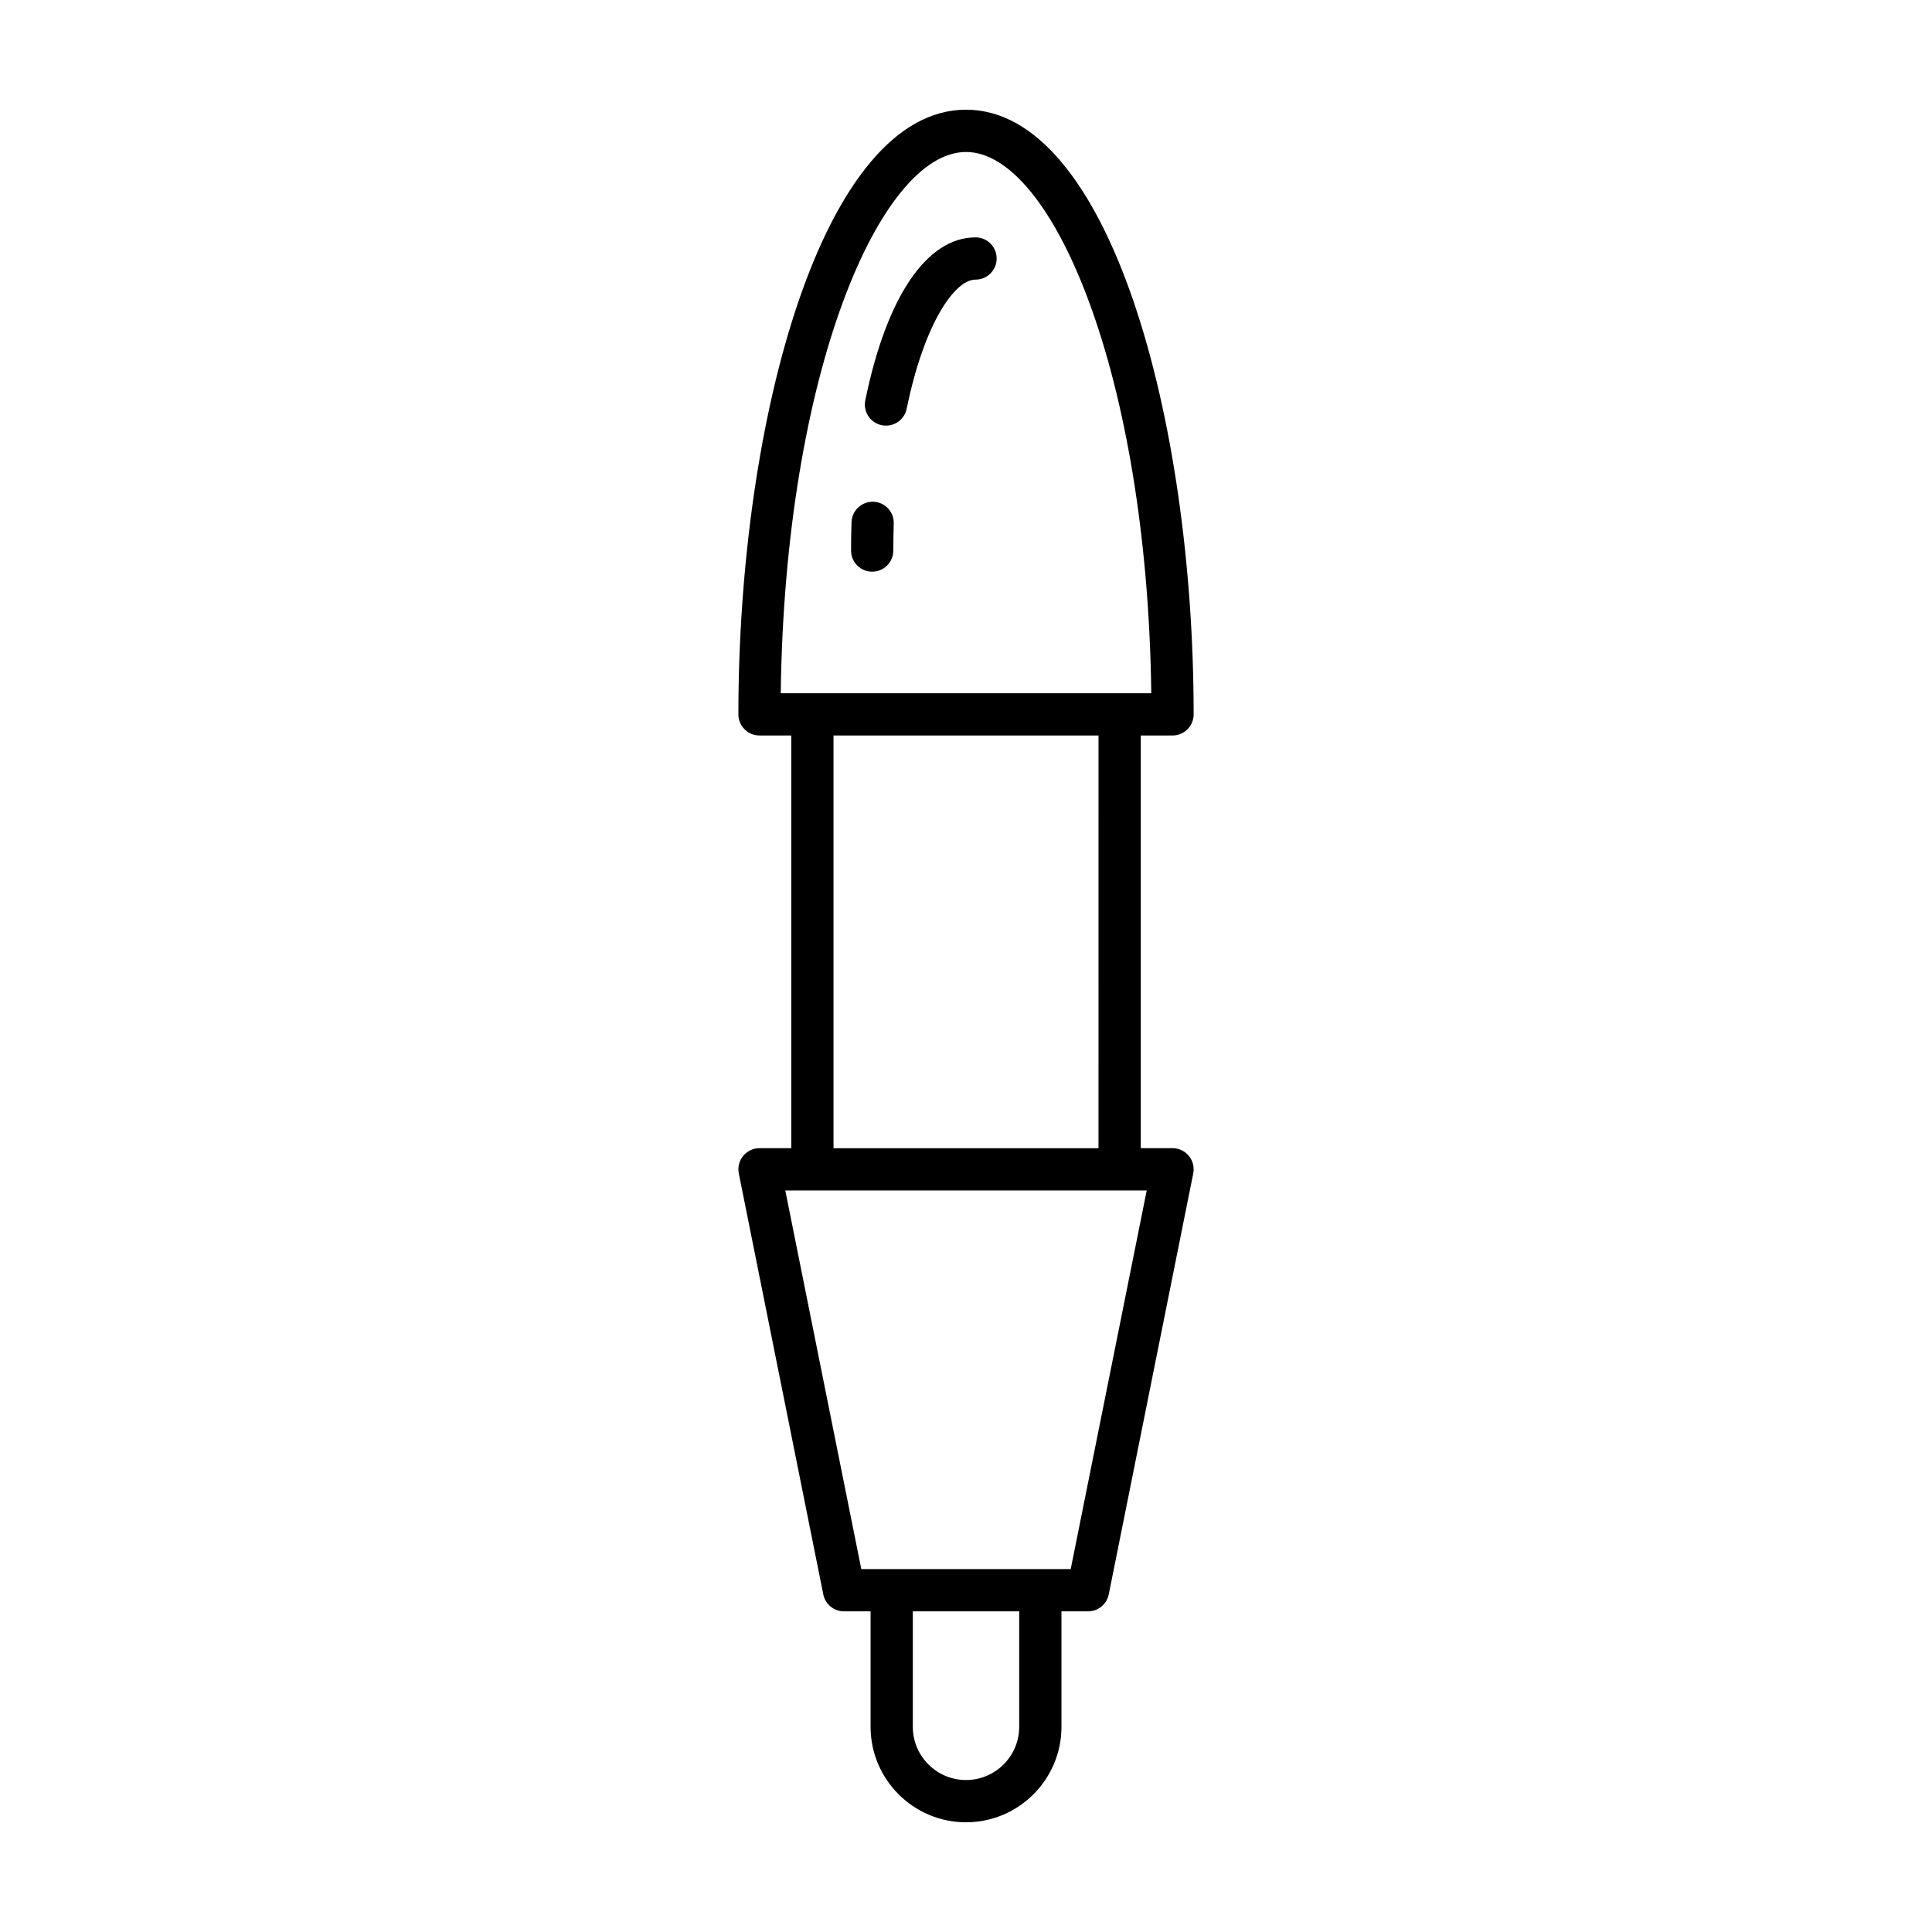
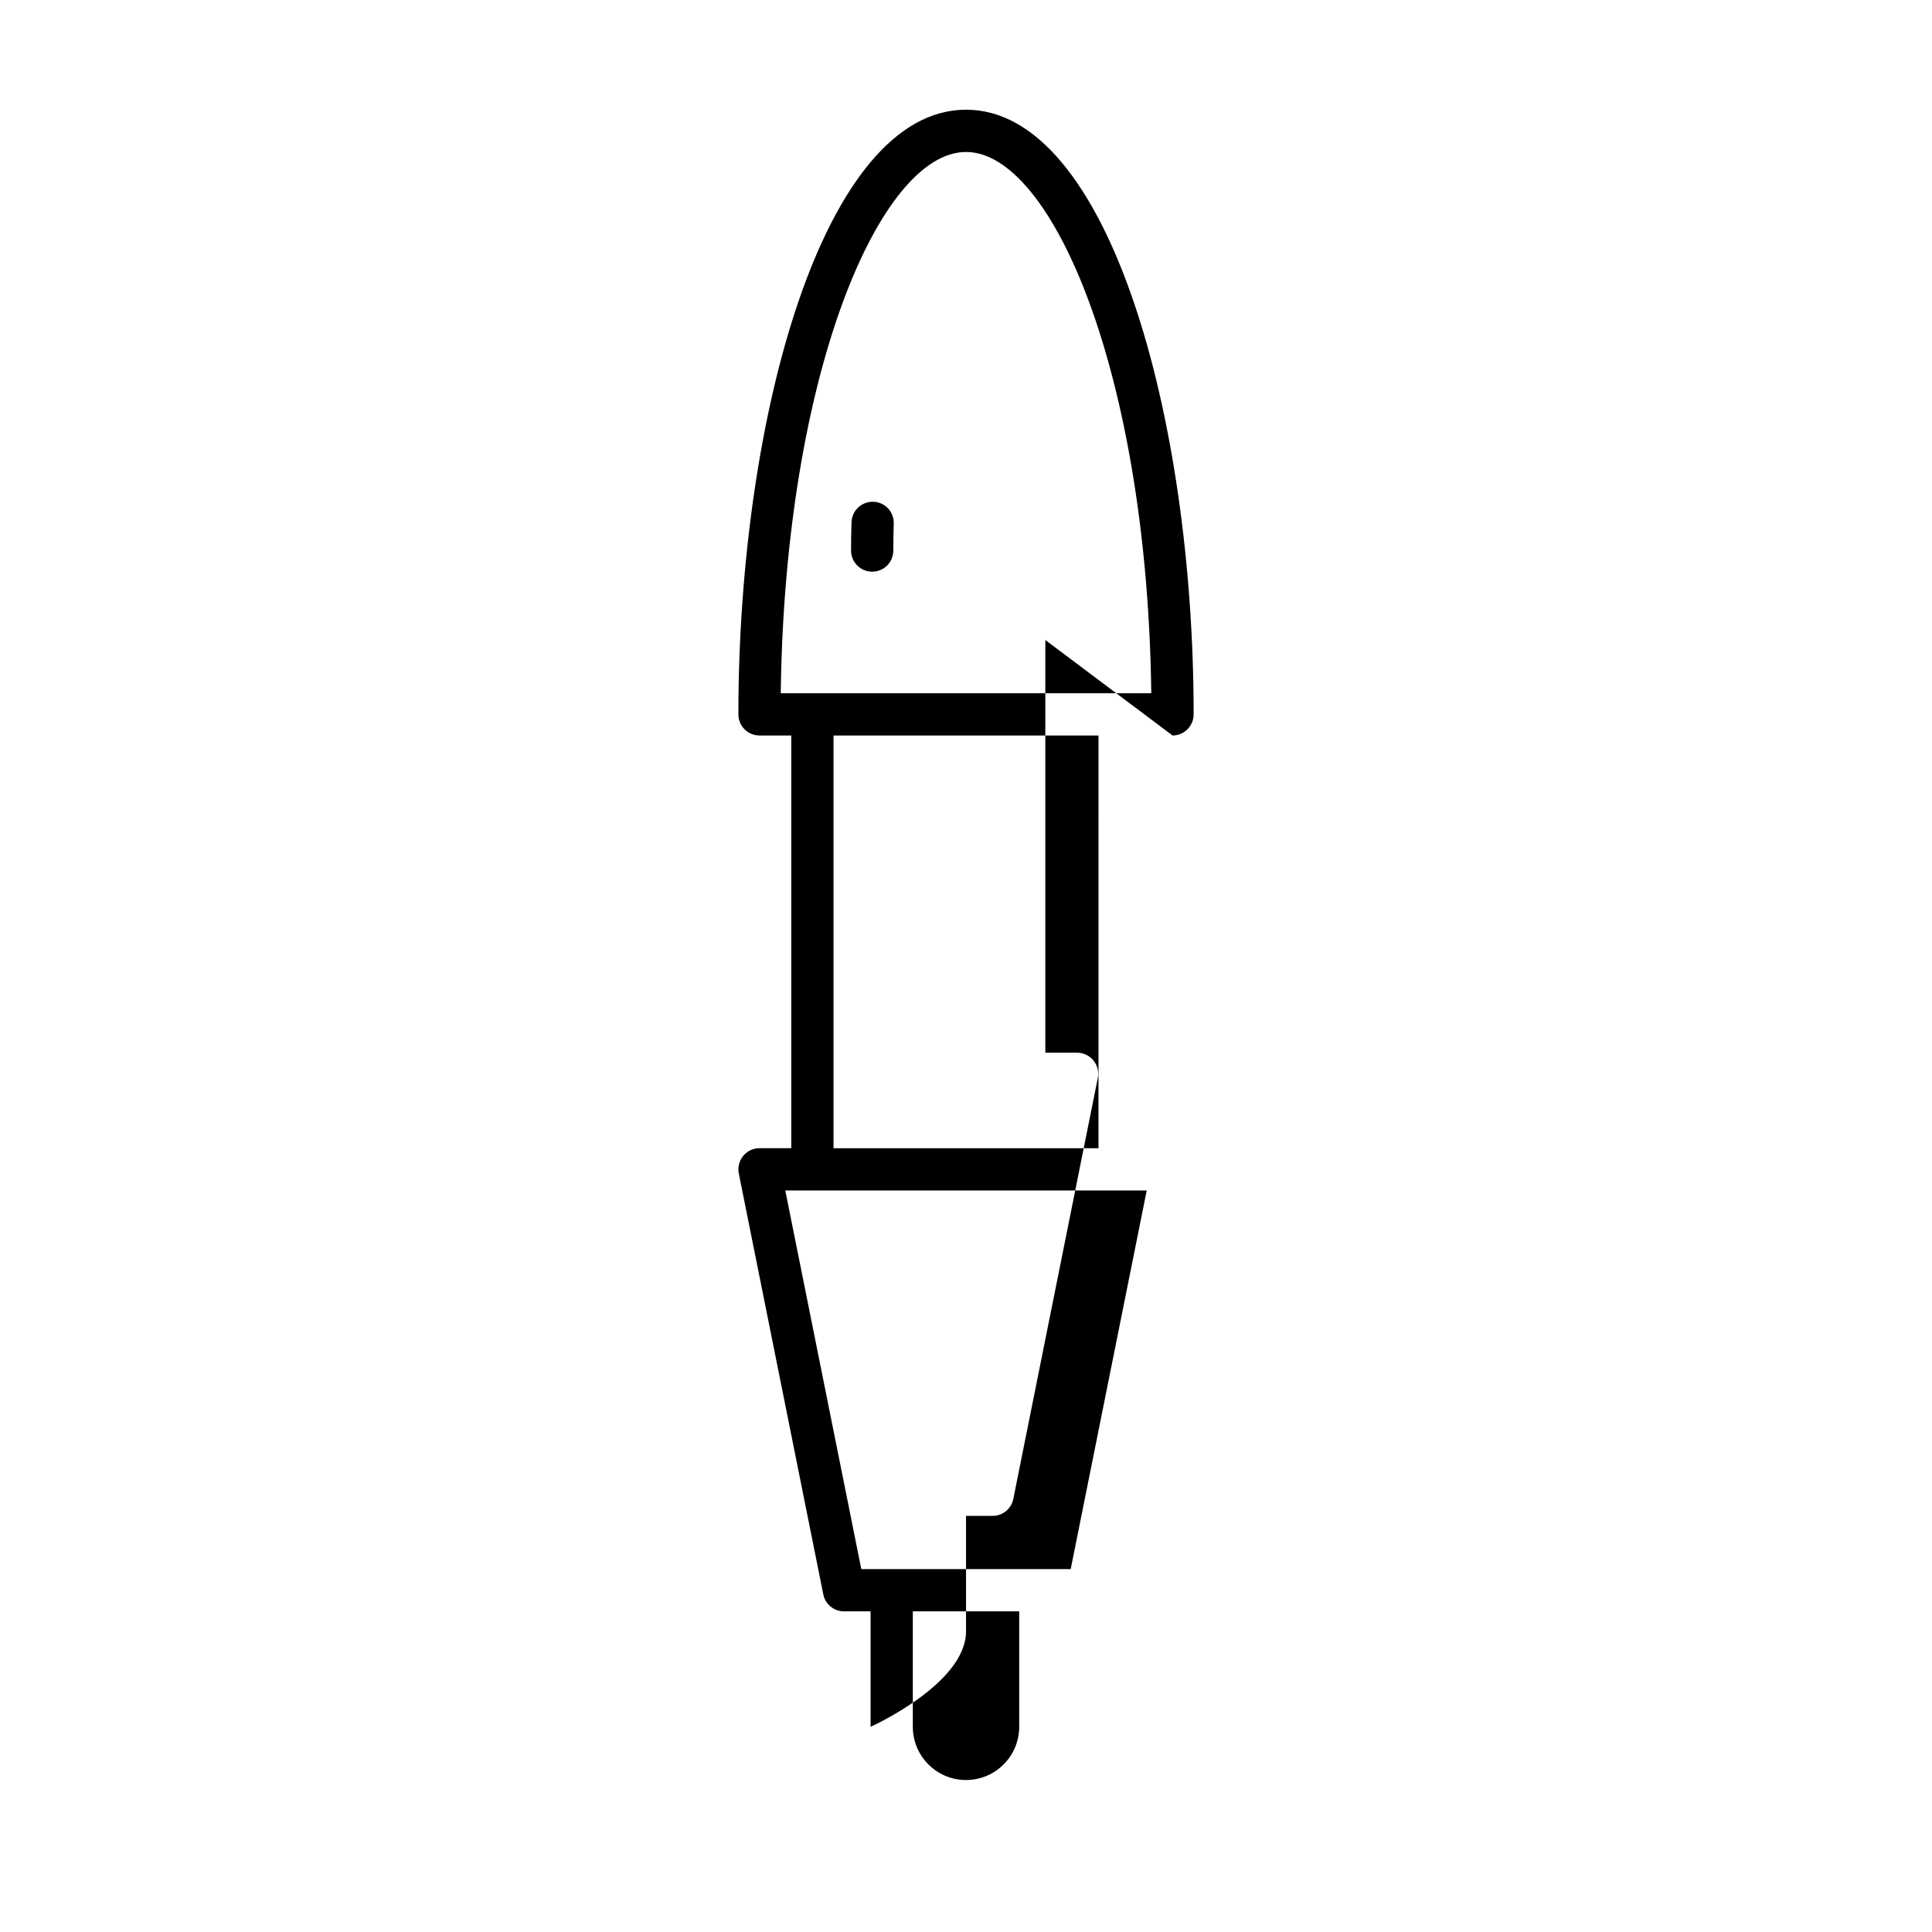
<svg xmlns="http://www.w3.org/2000/svg" fill="#000000" width="800px" height="800px" version="1.1" viewBox="144 144 512 512">
  <g>
-     <path d="m454.73 338.91c3.094 0 5.598-2.504 5.598-5.598 0-78.766-22.566-160.24-60.324-160.24s-60.324 81.477-60.324 160.24c0 3.094 2.504 5.598 5.598 5.598h8.418v109.37h-8.418c-1.68 0-3.269 0.754-4.328 2.051-1.066 1.297-1.488 3.008-1.16 4.652l22.391 111.55c0.523 2.613 2.82 4.492 5.488 4.492h7.043v30.598c0 13.949 11.348 25.301 25.293 25.301s25.293-11.348 25.293-25.301v-30.598h7.043c2.668 0 4.965-1.879 5.488-4.492l22.391-111.55c0.328-1.645-0.094-3.356-1.16-4.652-1.059-1.297-2.652-2.051-4.328-2.051h-8.418v-109.37zm-40.629 262.71c0 7.777-6.324 14.105-14.098 14.105s-14.098-6.324-14.098-14.105v-30.598h28.195zm33.793-142.14-20.145 100.35h-55.496l-20.145-100.35zm-83.004-11.195v-109.37h70.227l-0.004 109.37zm-13.984-120.56c1.07-84.828 26.355-143.45 49.098-143.45s48.023 58.621 49.098 143.45z" />
+     <path d="m454.73 338.91c3.094 0 5.598-2.504 5.598-5.598 0-78.766-22.566-160.24-60.324-160.24s-60.324 81.477-60.324 160.24c0 3.094 2.504 5.598 5.598 5.598h8.418v109.37h-8.418c-1.68 0-3.269 0.754-4.328 2.051-1.066 1.297-1.488 3.008-1.16 4.652l22.391 111.55c0.523 2.613 2.82 4.492 5.488 4.492h7.043v30.598s25.293-11.348 25.293-25.301v-30.598h7.043c2.668 0 4.965-1.879 5.488-4.492l22.391-111.55c0.328-1.645-0.094-3.356-1.16-4.652-1.059-1.297-2.652-2.051-4.328-2.051h-8.418v-109.37zm-40.629 262.71c0 7.777-6.324 14.105-14.098 14.105s-14.098-6.324-14.098-14.105v-30.598h28.195zm33.793-142.14-20.145 100.35h-55.496l-20.145-100.35zm-83.004-11.195v-109.37h70.227l-0.004 109.37zm-13.984-120.56c1.07-84.828 26.355-143.45 49.098-143.45s48.023 58.621 49.098 143.45z" />
    <path d="m375.45 276.97c-3.078-0.098-5.684 2.312-5.785 5.402-0.086 2.481-0.125 4.992-0.125 7.531 0 3.094 2.504 5.598 5.598 5.598s5.598-2.504 5.598-5.598c0-2.41 0.039-4.801 0.113-7.152 0.109-3.09-2.312-5.68-5.398-5.781z" />
-     <path d="m402.53 206.91c-12.945 0-23.594 15.734-29.215 43.164-0.625 3.035 1.328 5.992 4.356 6.609 0.383 0.078 0.762 0.113 1.133 0.113 2.602 0 4.938-1.824 5.477-4.473 4.602-22.469 12.668-34.223 18.246-34.223 3.094 0 5.598-2.504 5.598-5.598 0.004-3.09-2.5-5.594-5.594-5.594z" />
  </g>
</svg>